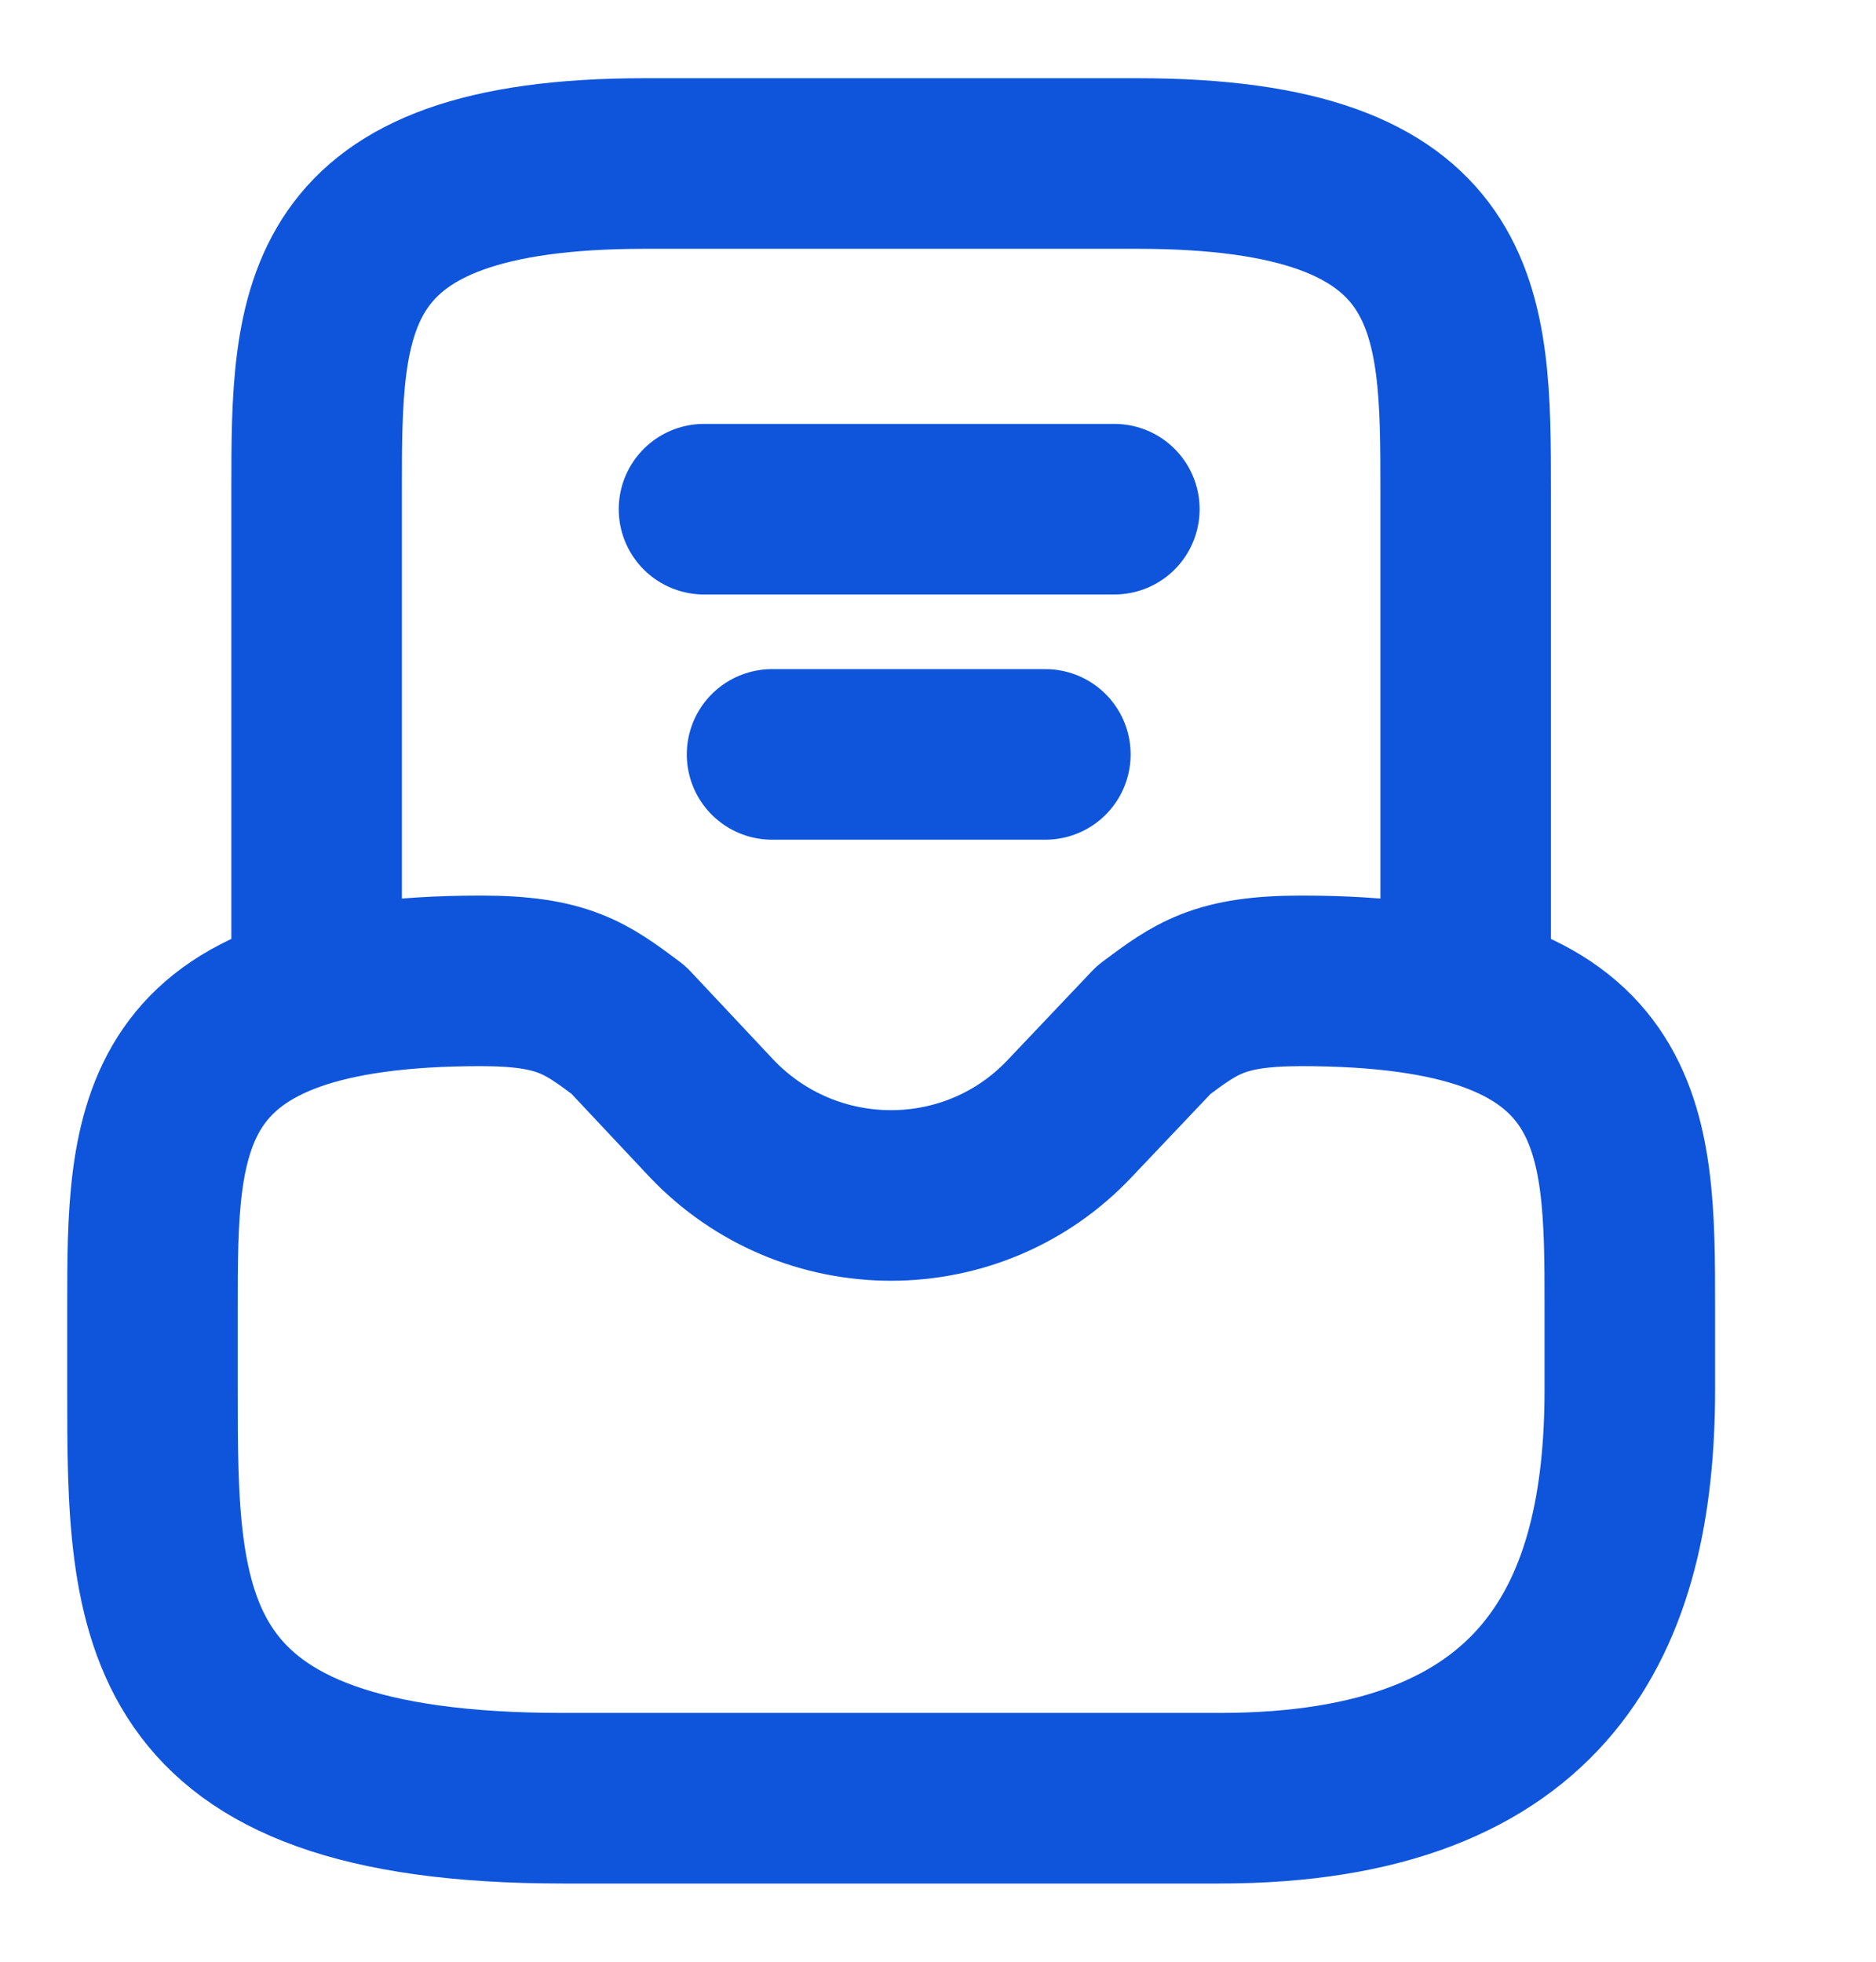
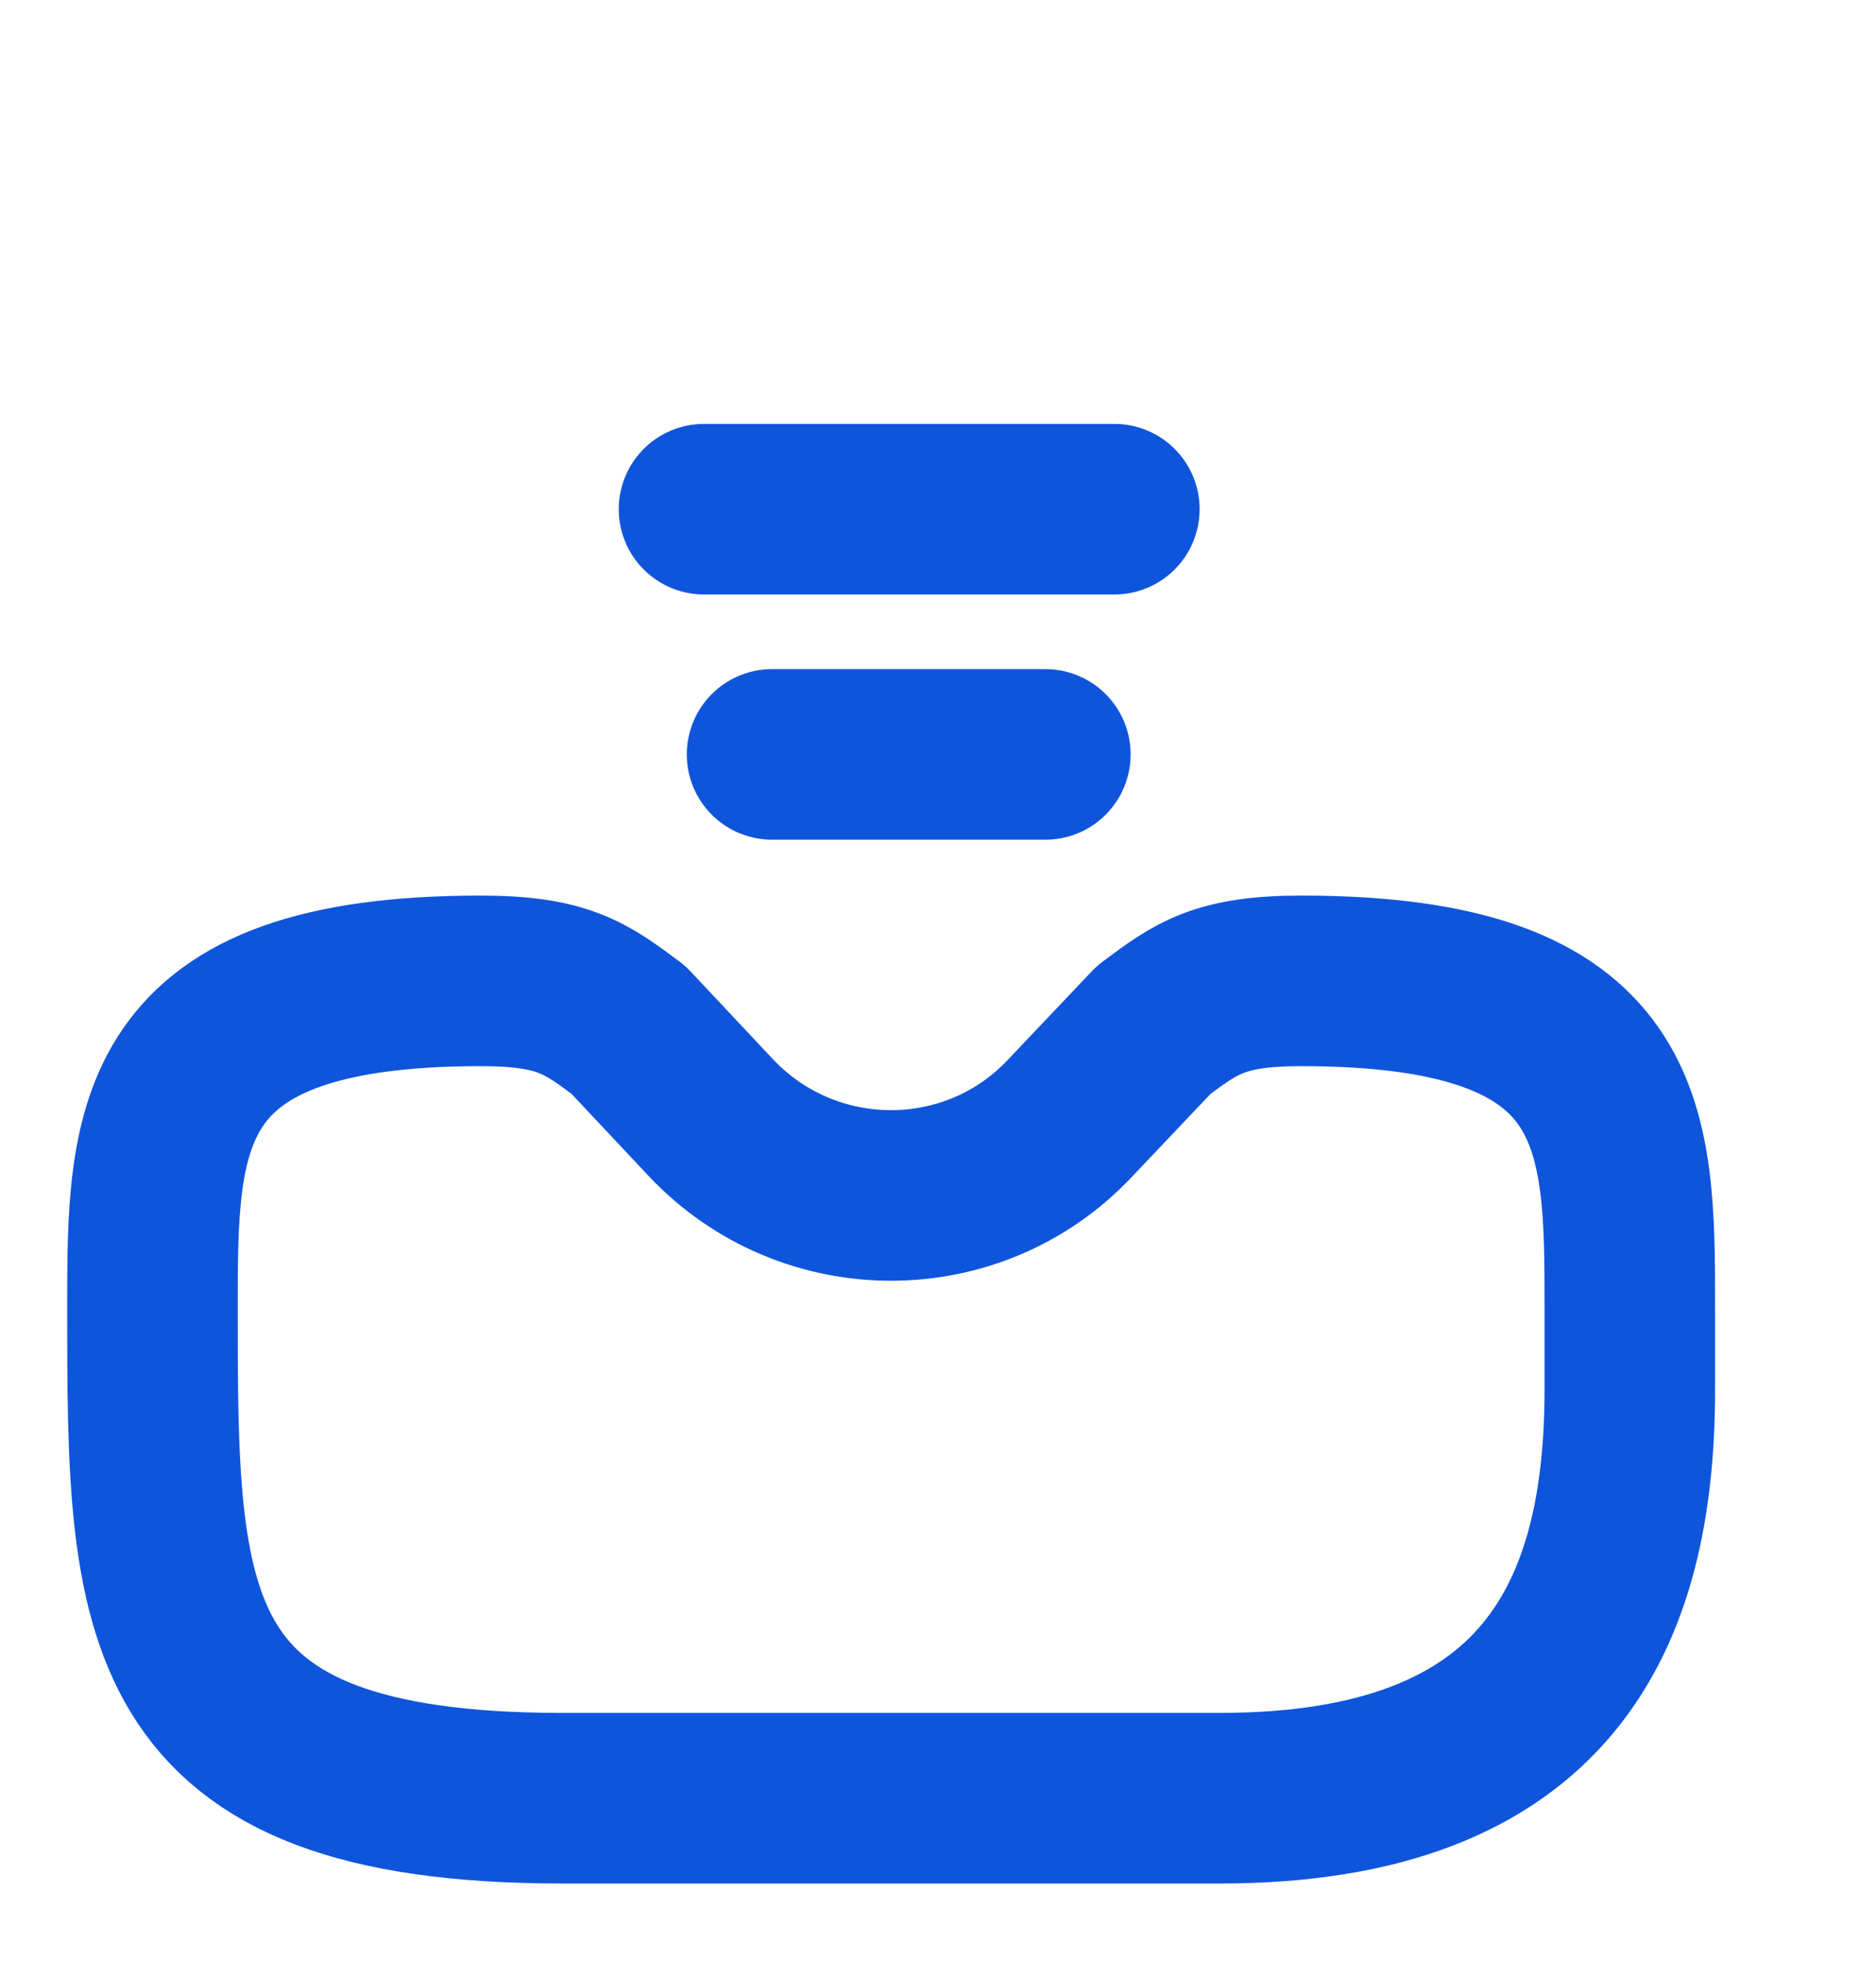
<svg xmlns="http://www.w3.org/2000/svg" width="22" height="23" viewBox="0 0 22 23" fill="none">
-   <path d="M5.638 11.5C1.788 11.5 1.788 13.215 1.788 15.333V16.292C1.788 18.937 1.788 21.083 6.6 21.083H14.3C18.15 21.083 19.113 18.937 19.113 16.292V15.333C19.113 13.215 19.113 11.5 15.262 11.5C14.3 11.5 14.03 11.701 13.53 12.075L12.548 13.11C11.412 14.318 9.488 14.318 8.342 13.11L7.37 12.075C6.87 11.701 6.6 11.5 5.638 11.5Z" stroke="#0f55db" stroke-width="2" stroke-miterlimit="10" stroke-linecap="round" stroke-linejoin="round" />
-   <path d="M17.188 11.5V5.75C17.188 3.632 17.188 1.917 13.338 1.917H7.563C3.713 1.917 3.713 3.632 3.713 5.75V11.5" stroke="#0f55db" stroke-width="2" stroke-miterlimit="10" stroke-linecap="round" stroke-linejoin="round" />
+   <path d="M5.638 11.5C1.788 11.5 1.788 13.215 1.788 15.333C1.788 18.937 1.788 21.083 6.6 21.083H14.3C18.15 21.083 19.113 18.937 19.113 16.292V15.333C19.113 13.215 19.113 11.5 15.262 11.5C14.3 11.5 14.03 11.701 13.53 12.075L12.548 13.11C11.412 14.318 9.488 14.318 8.342 13.11L7.37 12.075C6.87 11.701 6.6 11.5 5.638 11.5Z" stroke="#0f55db" stroke-width="2" stroke-miterlimit="10" stroke-linecap="round" stroke-linejoin="round" />
  <path d="M9.054 8.845H12.259" stroke="#0f55db" stroke-width="2" stroke-linecap="round" stroke-linejoin="round" />
  <path d="M8.256 5.97H13.068" stroke="#0f55db" stroke-width="2" stroke-linecap="round" stroke-linejoin="round" />
</svg>